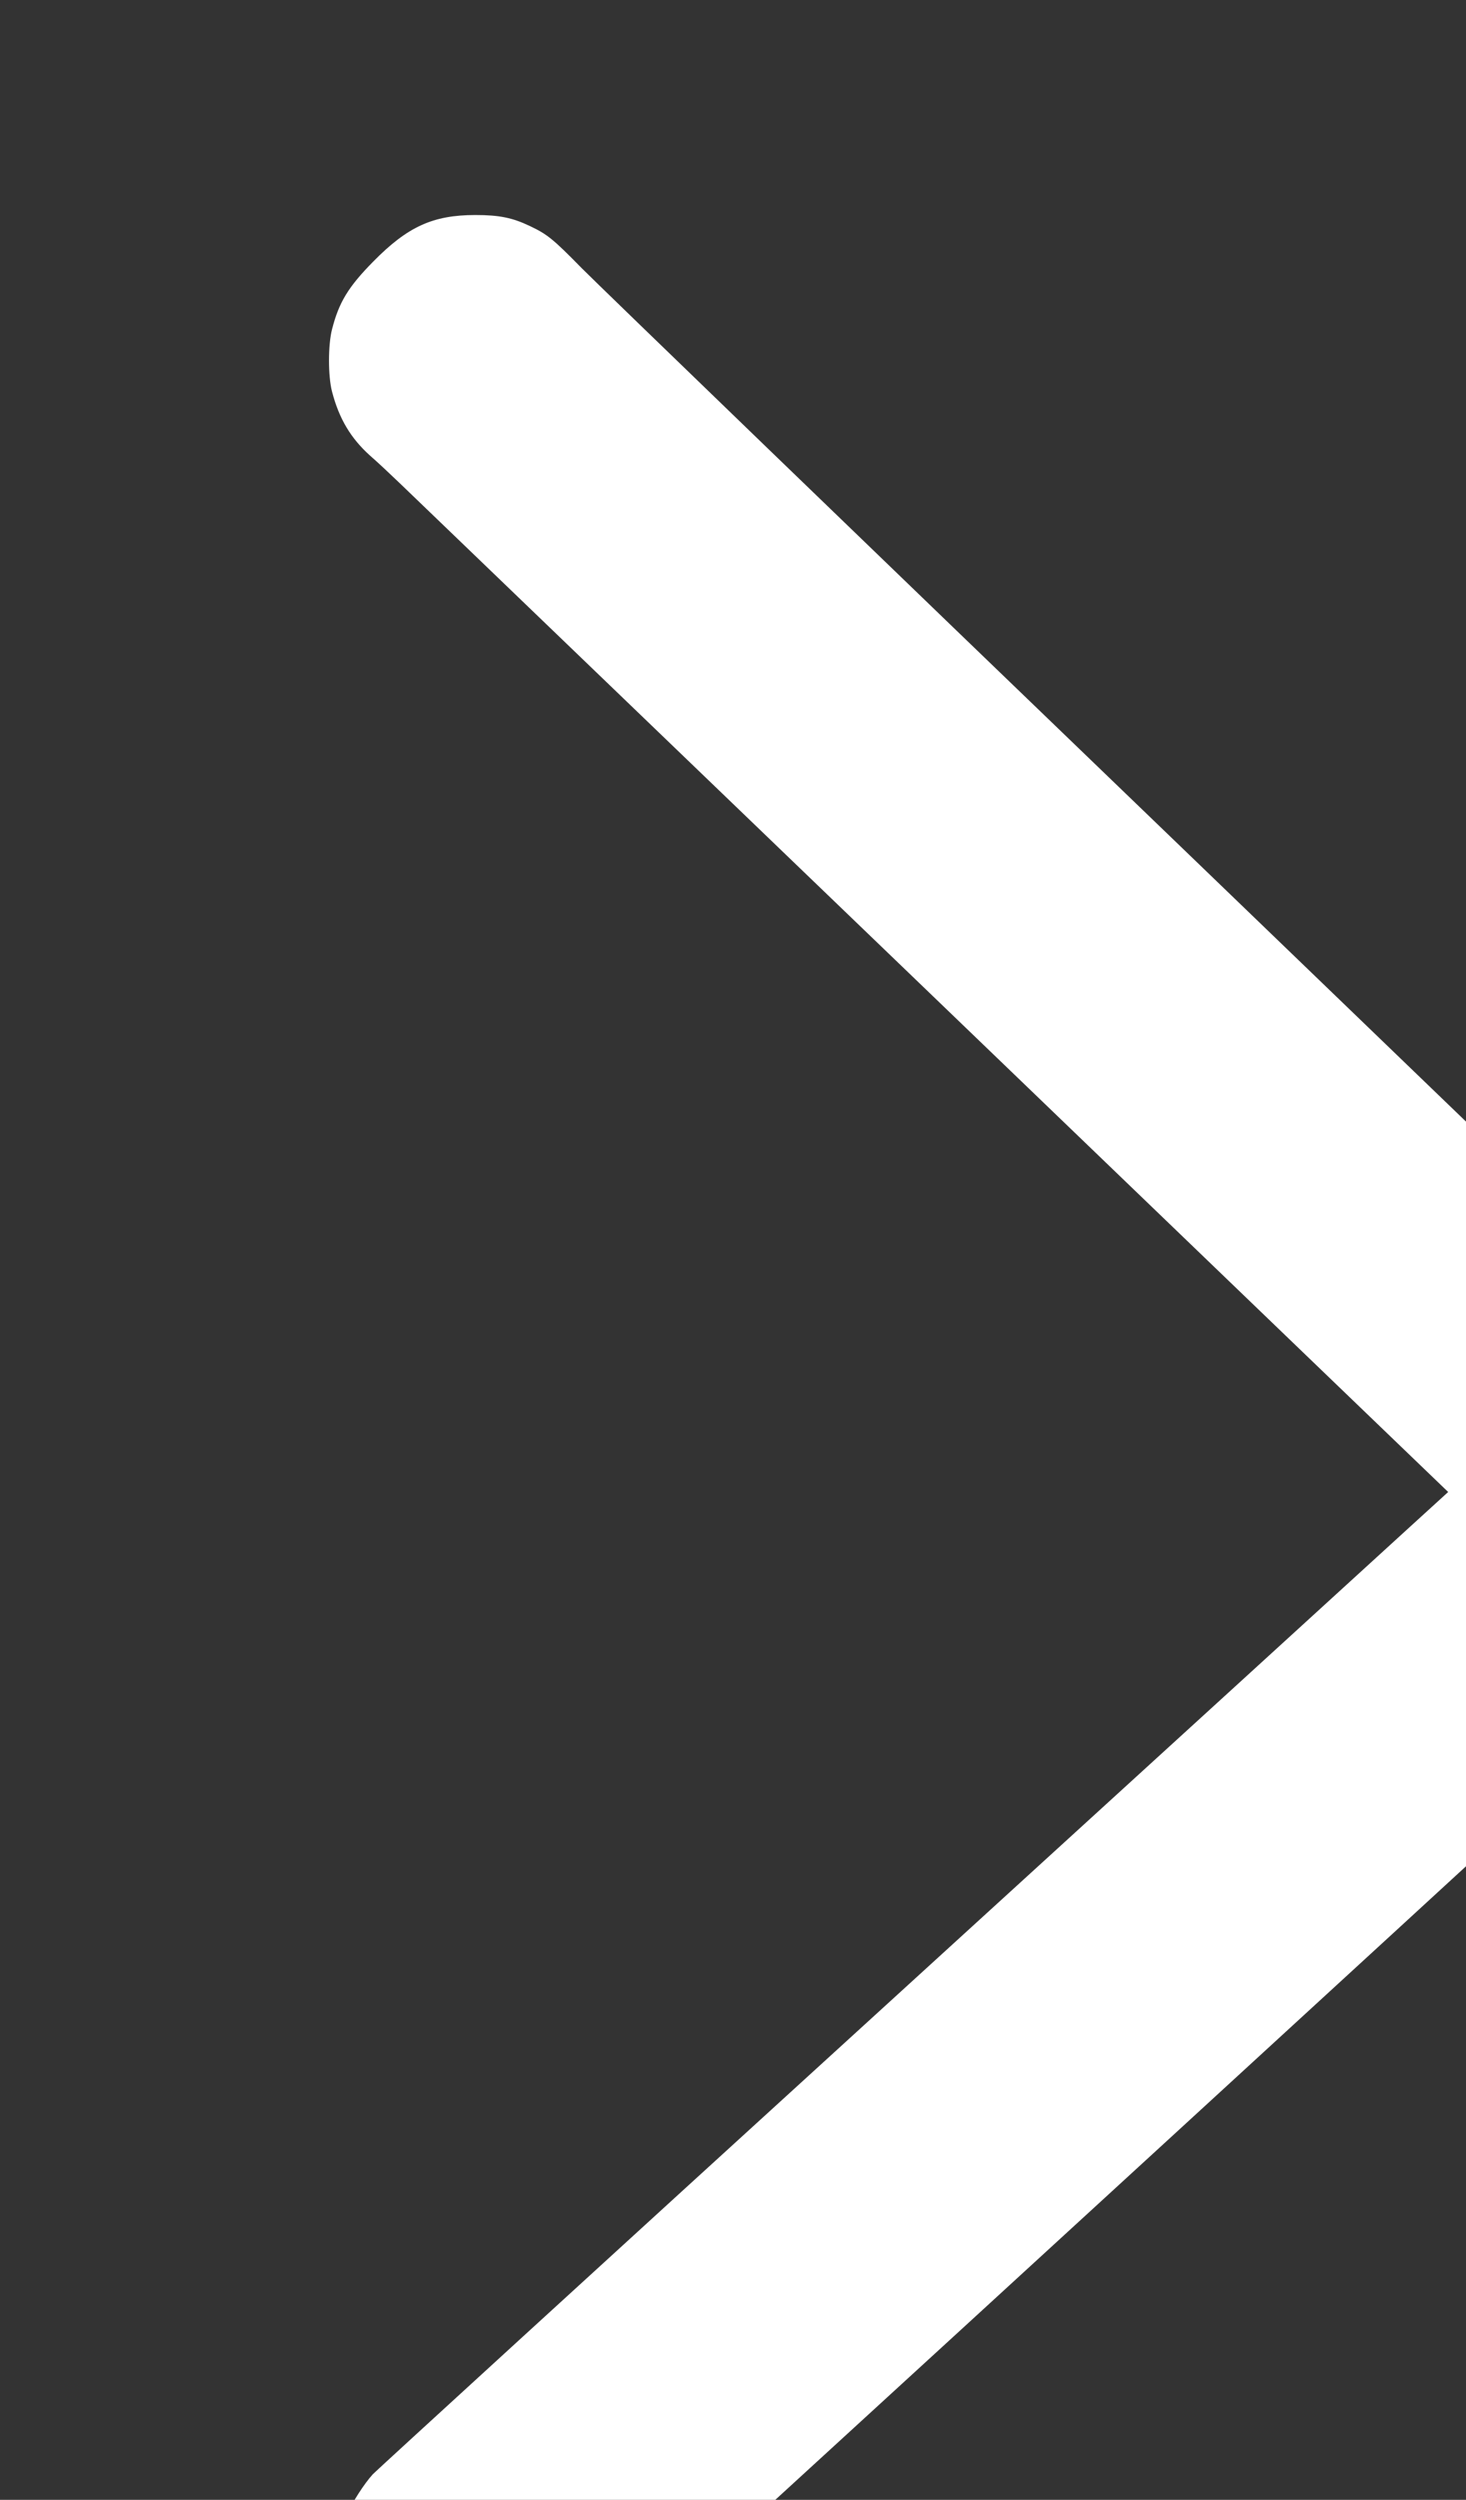
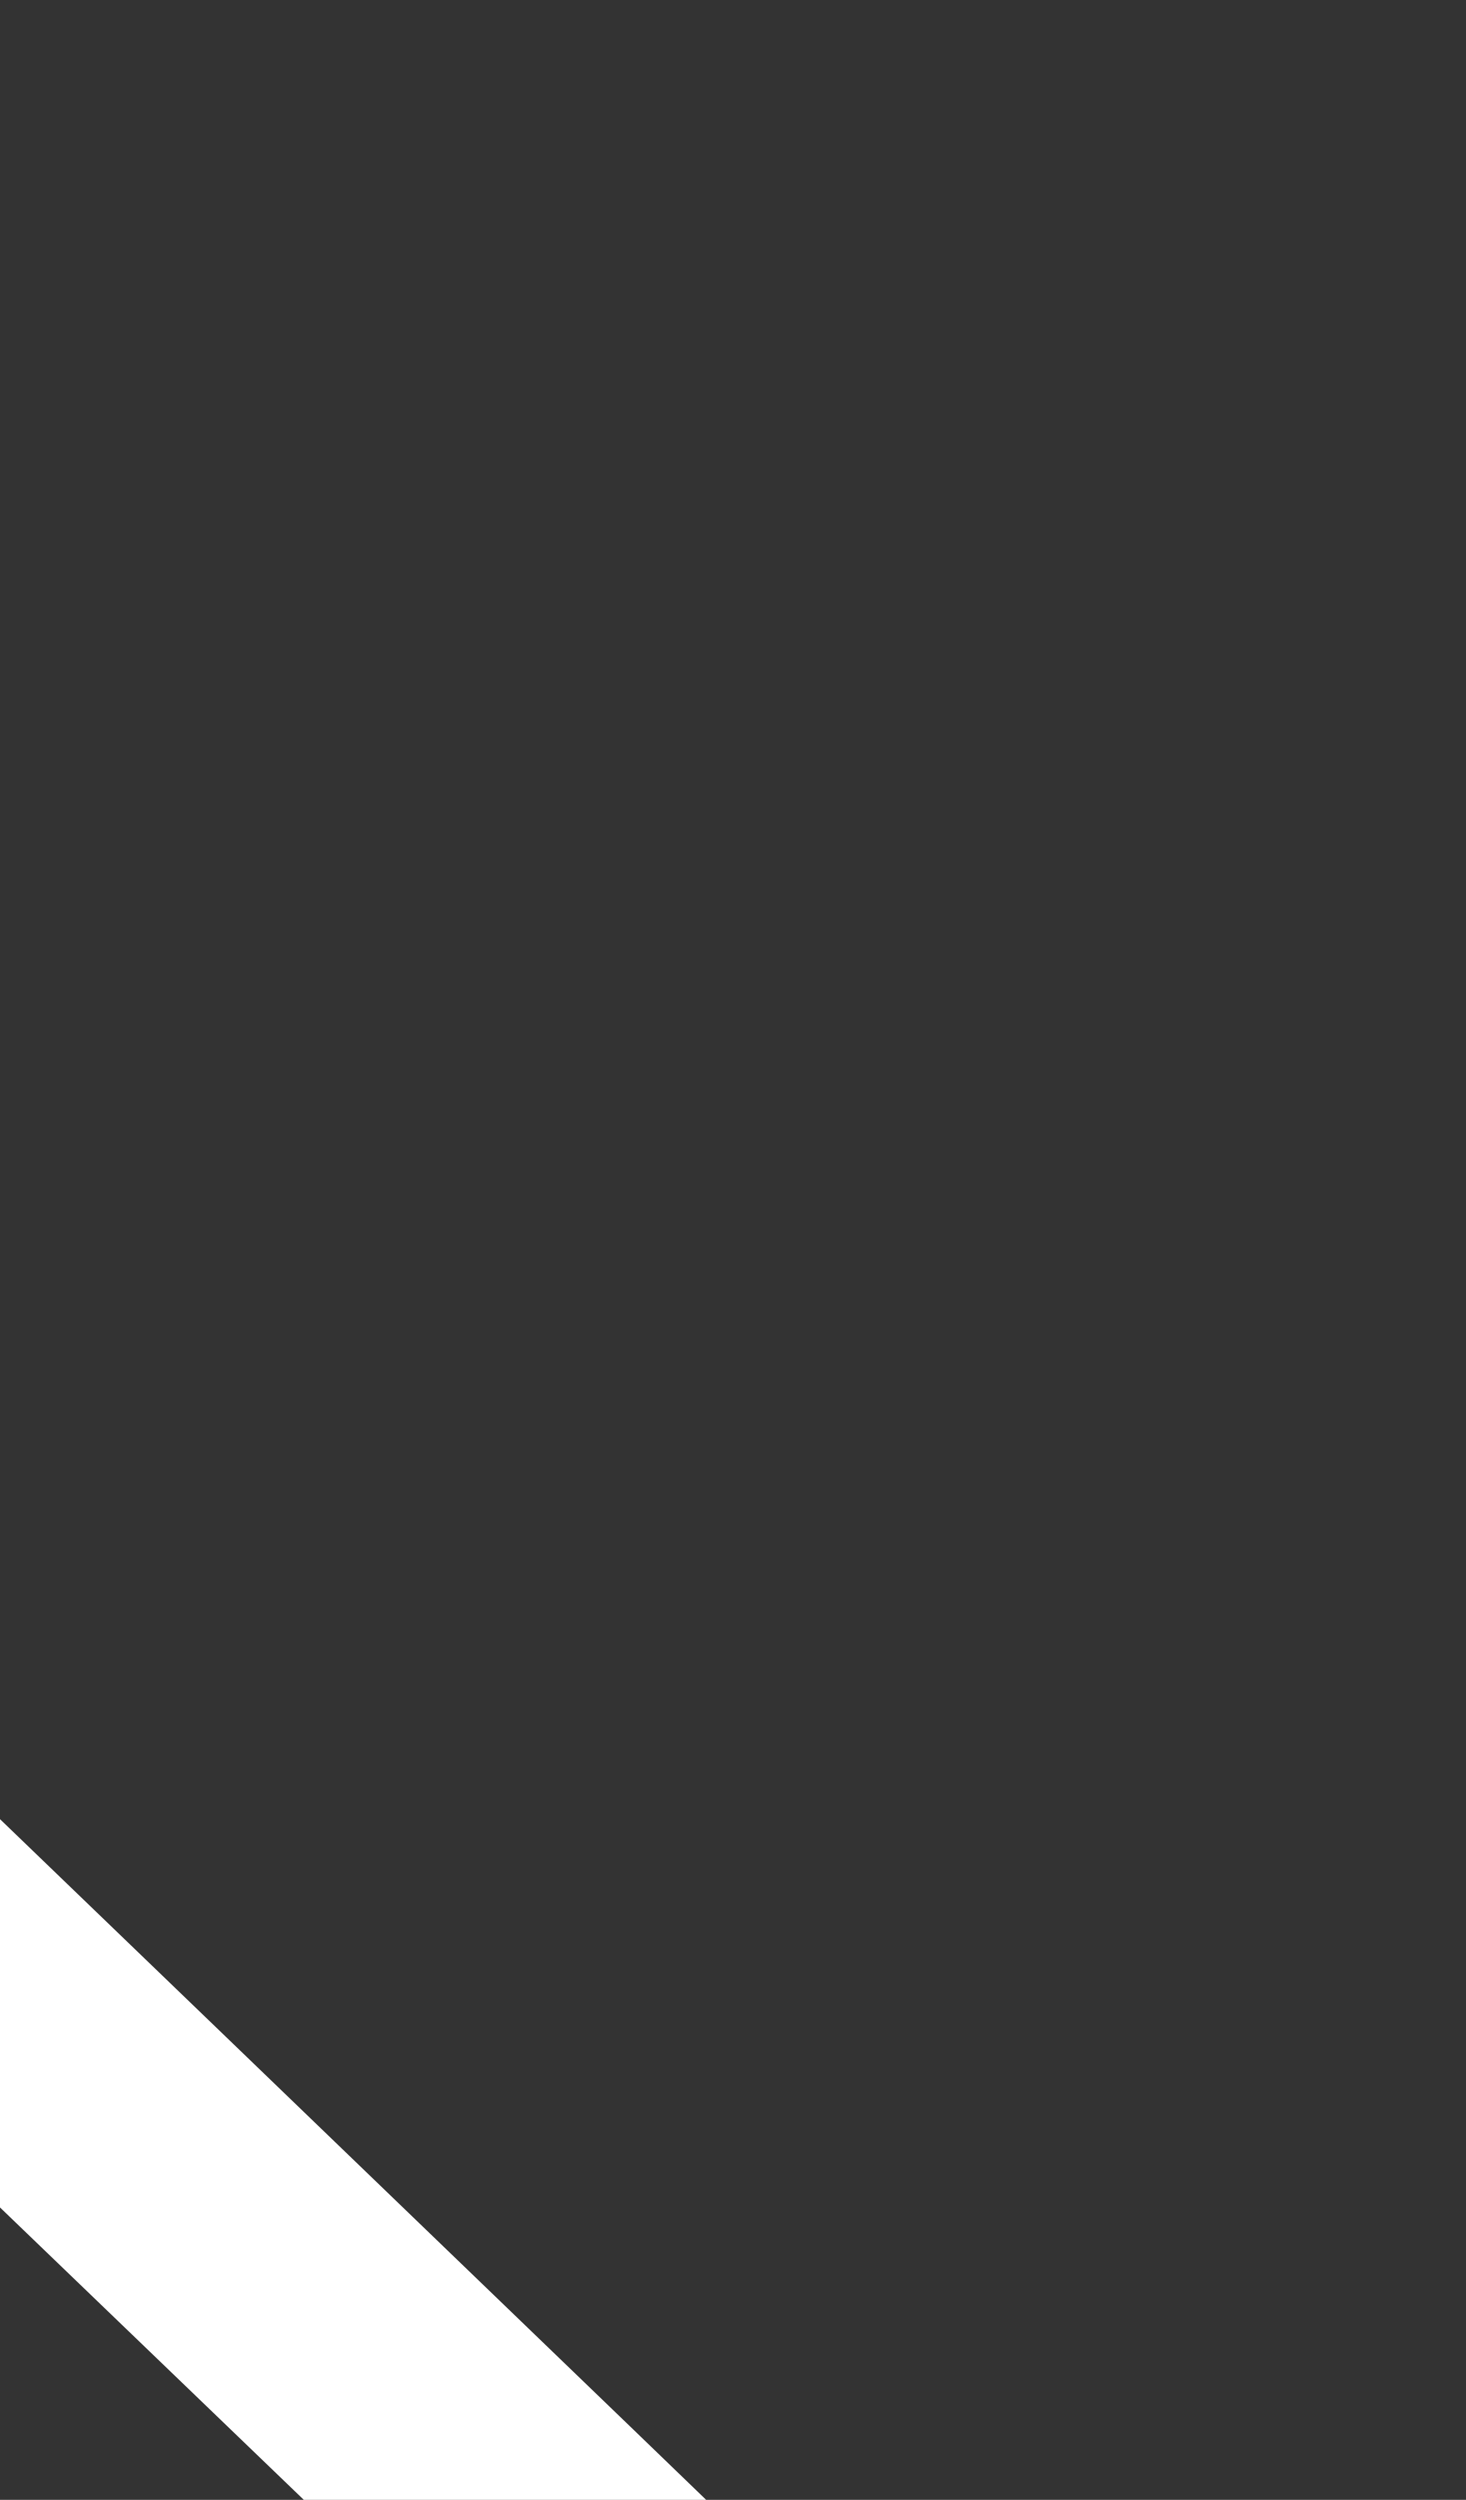
<svg xmlns="http://www.w3.org/2000/svg" width="2.042mm" height="3.481mm" viewBox="0 0 2.042 3.481" version="1.1" id="svg5" xml:space="preserve">
  <rect x="0" y="0" width="2.042" height="3.481" fill="#333333" stroke="none" />
  <defs id="defs2" />
  <g id="layer1" transform="translate(-293.665,-167.915)">
    <g id="g2726" transform="matrix(0.265,0,0,0.265,2.642,-22.275)">
      <g id="_Artboards_" />
      <g id="refs" />
      <g id="Layer 3">
        <g id="g1769">
          <g id="g3550">
            <g id="g21120" transform="translate(-220.719,417.048)">
              <g id="_Artboards_-0" />
              <g id="Object-0">
-                 <path style="fill:#ffffff;stroke-width:0.008" d="m 1321.306,314.926 c -0.158,-0.033 -0.292,-0.107 -0.391,-0.216 -0.164,-0.181 -0.235,-0.34 -0.234,-0.525 3e-4,-0.111 0.023,-0.226 0.062,-0.322 0.024,-0.059 0.091,-0.163 0.136,-0.212 0.016,-0.017 1.203,-1.103 2.638,-2.411 1.435,-1.309 2.7,-2.463 2.811,-2.565 l 0.203,-0.185 -0.025,-0.024 c -0.014,-0.013 -1.234,-1.187 -2.711,-2.608 -1.477,-1.421 -2.726,-2.622 -2.775,-2.669 -0.049,-0.047 -0.118,-0.112 -0.154,-0.143 -0.103,-0.092 -0.165,-0.196 -0.202,-0.339 -0.021,-0.081 -0.021,-0.245 4e-4,-0.327 0.036,-0.141 0.085,-0.222 0.216,-0.355 0.181,-0.184 0.314,-0.245 0.537,-0.245 0.126,0 0.195,0.014 0.287,0.058 0.091,0.043 0.122,0.068 0.272,0.221 0.079,0.08 1.495,1.448 3.149,3.04 1.653,1.592 3.021,2.911 3.039,2.931 0.155,0.168 0.219,0.349 0.196,0.563 -0.018,0.169 -0.065,0.29 -0.16,0.412 -0.025,0.033 -6.134,5.636 -6.293,5.772 -0.081,0.07 -0.161,0.111 -0.275,0.143 -0.062,0.017 -0.259,0.022 -0.327,0.008 z" id="path57282" />
+                 <path style="fill:#ffffff;stroke-width:0.008" d="m 1321.306,314.926 l 0.203,-0.185 -0.025,-0.024 c -0.014,-0.013 -1.234,-1.187 -2.711,-2.608 -1.477,-1.421 -2.726,-2.622 -2.775,-2.669 -0.049,-0.047 -0.118,-0.112 -0.154,-0.143 -0.103,-0.092 -0.165,-0.196 -0.202,-0.339 -0.021,-0.081 -0.021,-0.245 4e-4,-0.327 0.036,-0.141 0.085,-0.222 0.216,-0.355 0.181,-0.184 0.314,-0.245 0.537,-0.245 0.126,0 0.195,0.014 0.287,0.058 0.091,0.043 0.122,0.068 0.272,0.221 0.079,0.08 1.495,1.448 3.149,3.04 1.653,1.592 3.021,2.911 3.039,2.931 0.155,0.168 0.219,0.349 0.196,0.563 -0.018,0.169 -0.065,0.29 -0.16,0.412 -0.025,0.033 -6.134,5.636 -6.293,5.772 -0.081,0.07 -0.161,0.111 -0.275,0.143 -0.062,0.017 -0.259,0.022 -0.327,0.008 z" id="path57282" />
              </g>
            </g>
          </g>
        </g>
      </g>
    </g>
  </g>
  <style id="style191">
		.s0 { fill: #dddddd } 
		.s1 { fill: #474747 } 
		.s2 { fill: #3b94ec } 
		.s3 { fill: #7f7f7f } 
		.s4 { fill: #ffffff } 
		.s5 { fill: #3381e0 } 
		.s6 { fill: #bcbec0 } 
		.s7 { fill: none;stroke: #3381e0;stroke-width: 2 } 
		.s8 { fill: #ffffff;stroke: #000000;stroke-width: 3 } 
		.s9 { fill: #e8f2fc;stroke: #000000;stroke-linecap: round;stroke-linejoin: round;stroke-width: 3 } 
		.s10 { fill: #dddddd;stroke: #000000;stroke-linecap: round;stroke-linejoin: round;stroke-width: 3 } 
		.s11 { fill: none;stroke: #000000;stroke-width: 3 } 
		.s12 { fill: none;stroke: #000000;stroke-linecap: round;stroke-width: 3 } 
		.s13 { fill: #ffffff;stroke: #000000;stroke-linecap: round;stroke-linejoin: round;stroke-width: 3 } 
		.s14 { fill: none;stroke: #000000 } 
		.s15 { fill: #ffffff;stroke: #000000;stroke-linecap: round;stroke-width: 3 } 
		.s16 { fill: #3b94ec;stroke: #000000;stroke-linecap: round;stroke-linejoin: round;stroke-width: 3 } 
		.s17 { fill: none;stroke: #000000;stroke-linecap: round;stroke-linejoin: round;stroke-width: 3 } 
		.s18 { fill: #e8f2fc } 
	</style>
  <style id="style3851">
		.s0 { fill: #ffffff } 
		.s1 { fill: #d6eaf5 } 
		.s2 { opacity: .5;fill: #d6eaf5 } 
		.s3 { fill: #272525 } 
	</style>
  <style id="style10401">
		.s0 { fill: #6c67cf } 
		.s1 { fill: #ffffff } 
	</style>
</svg>